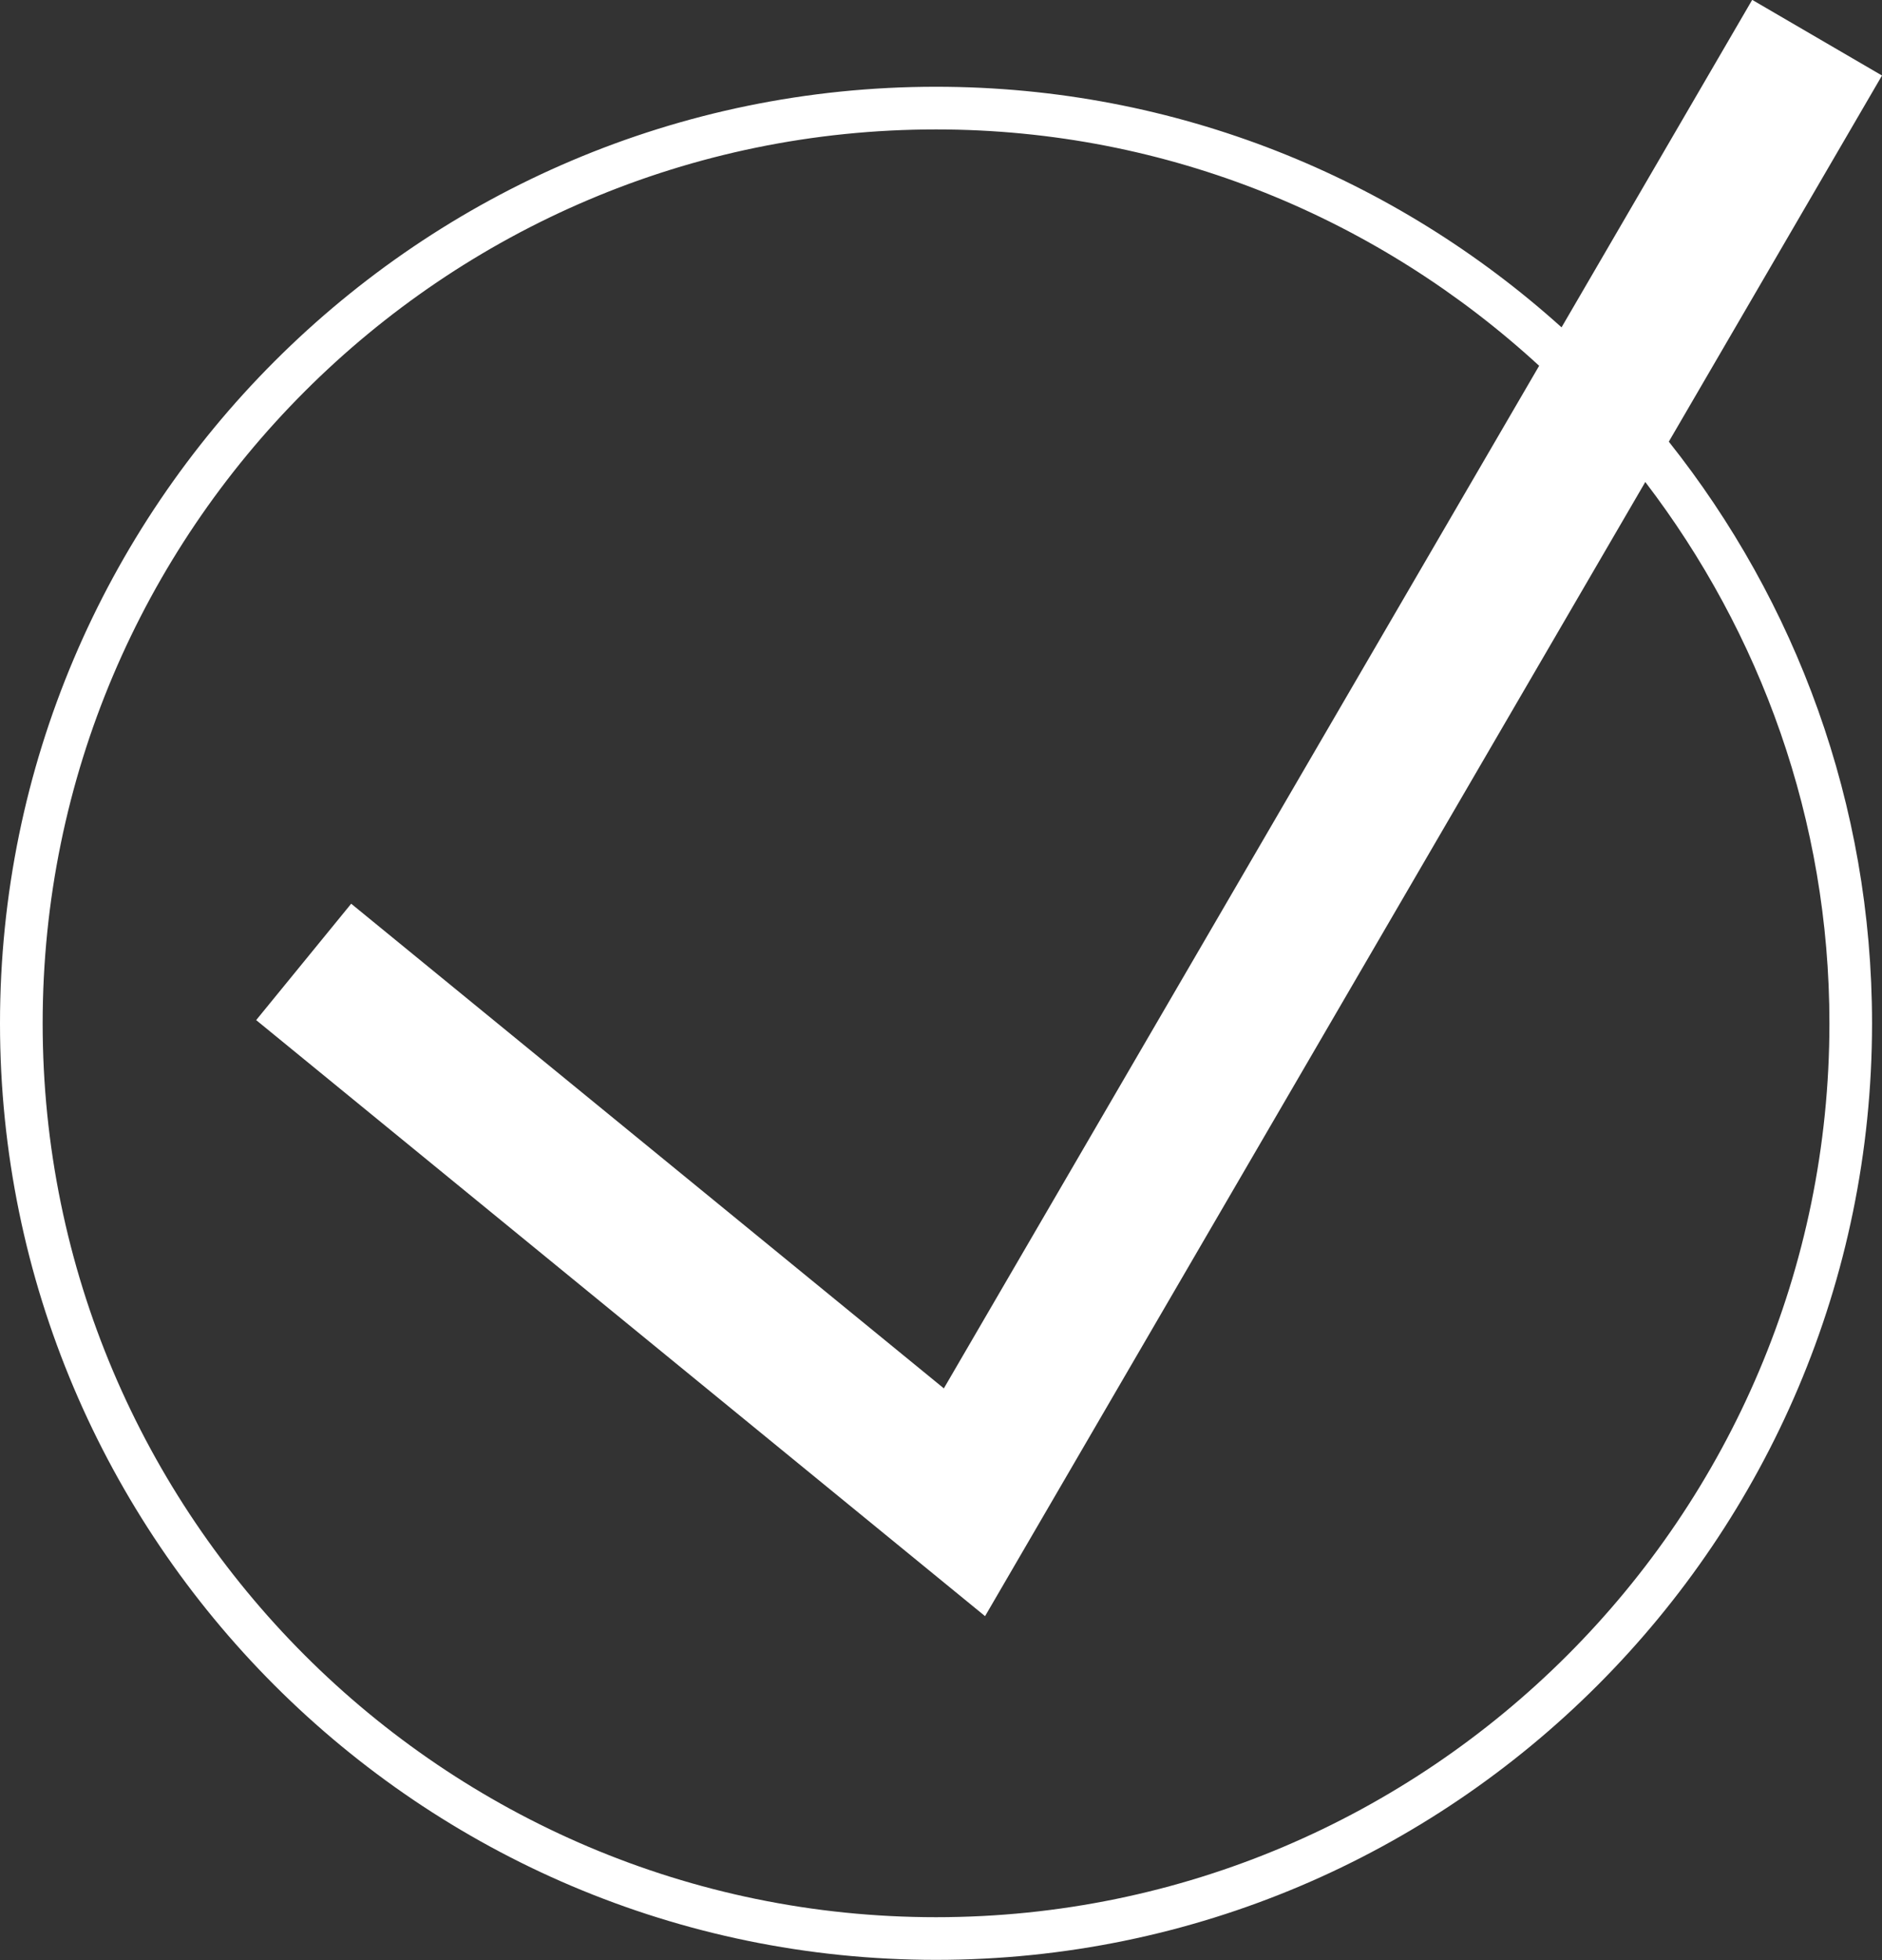
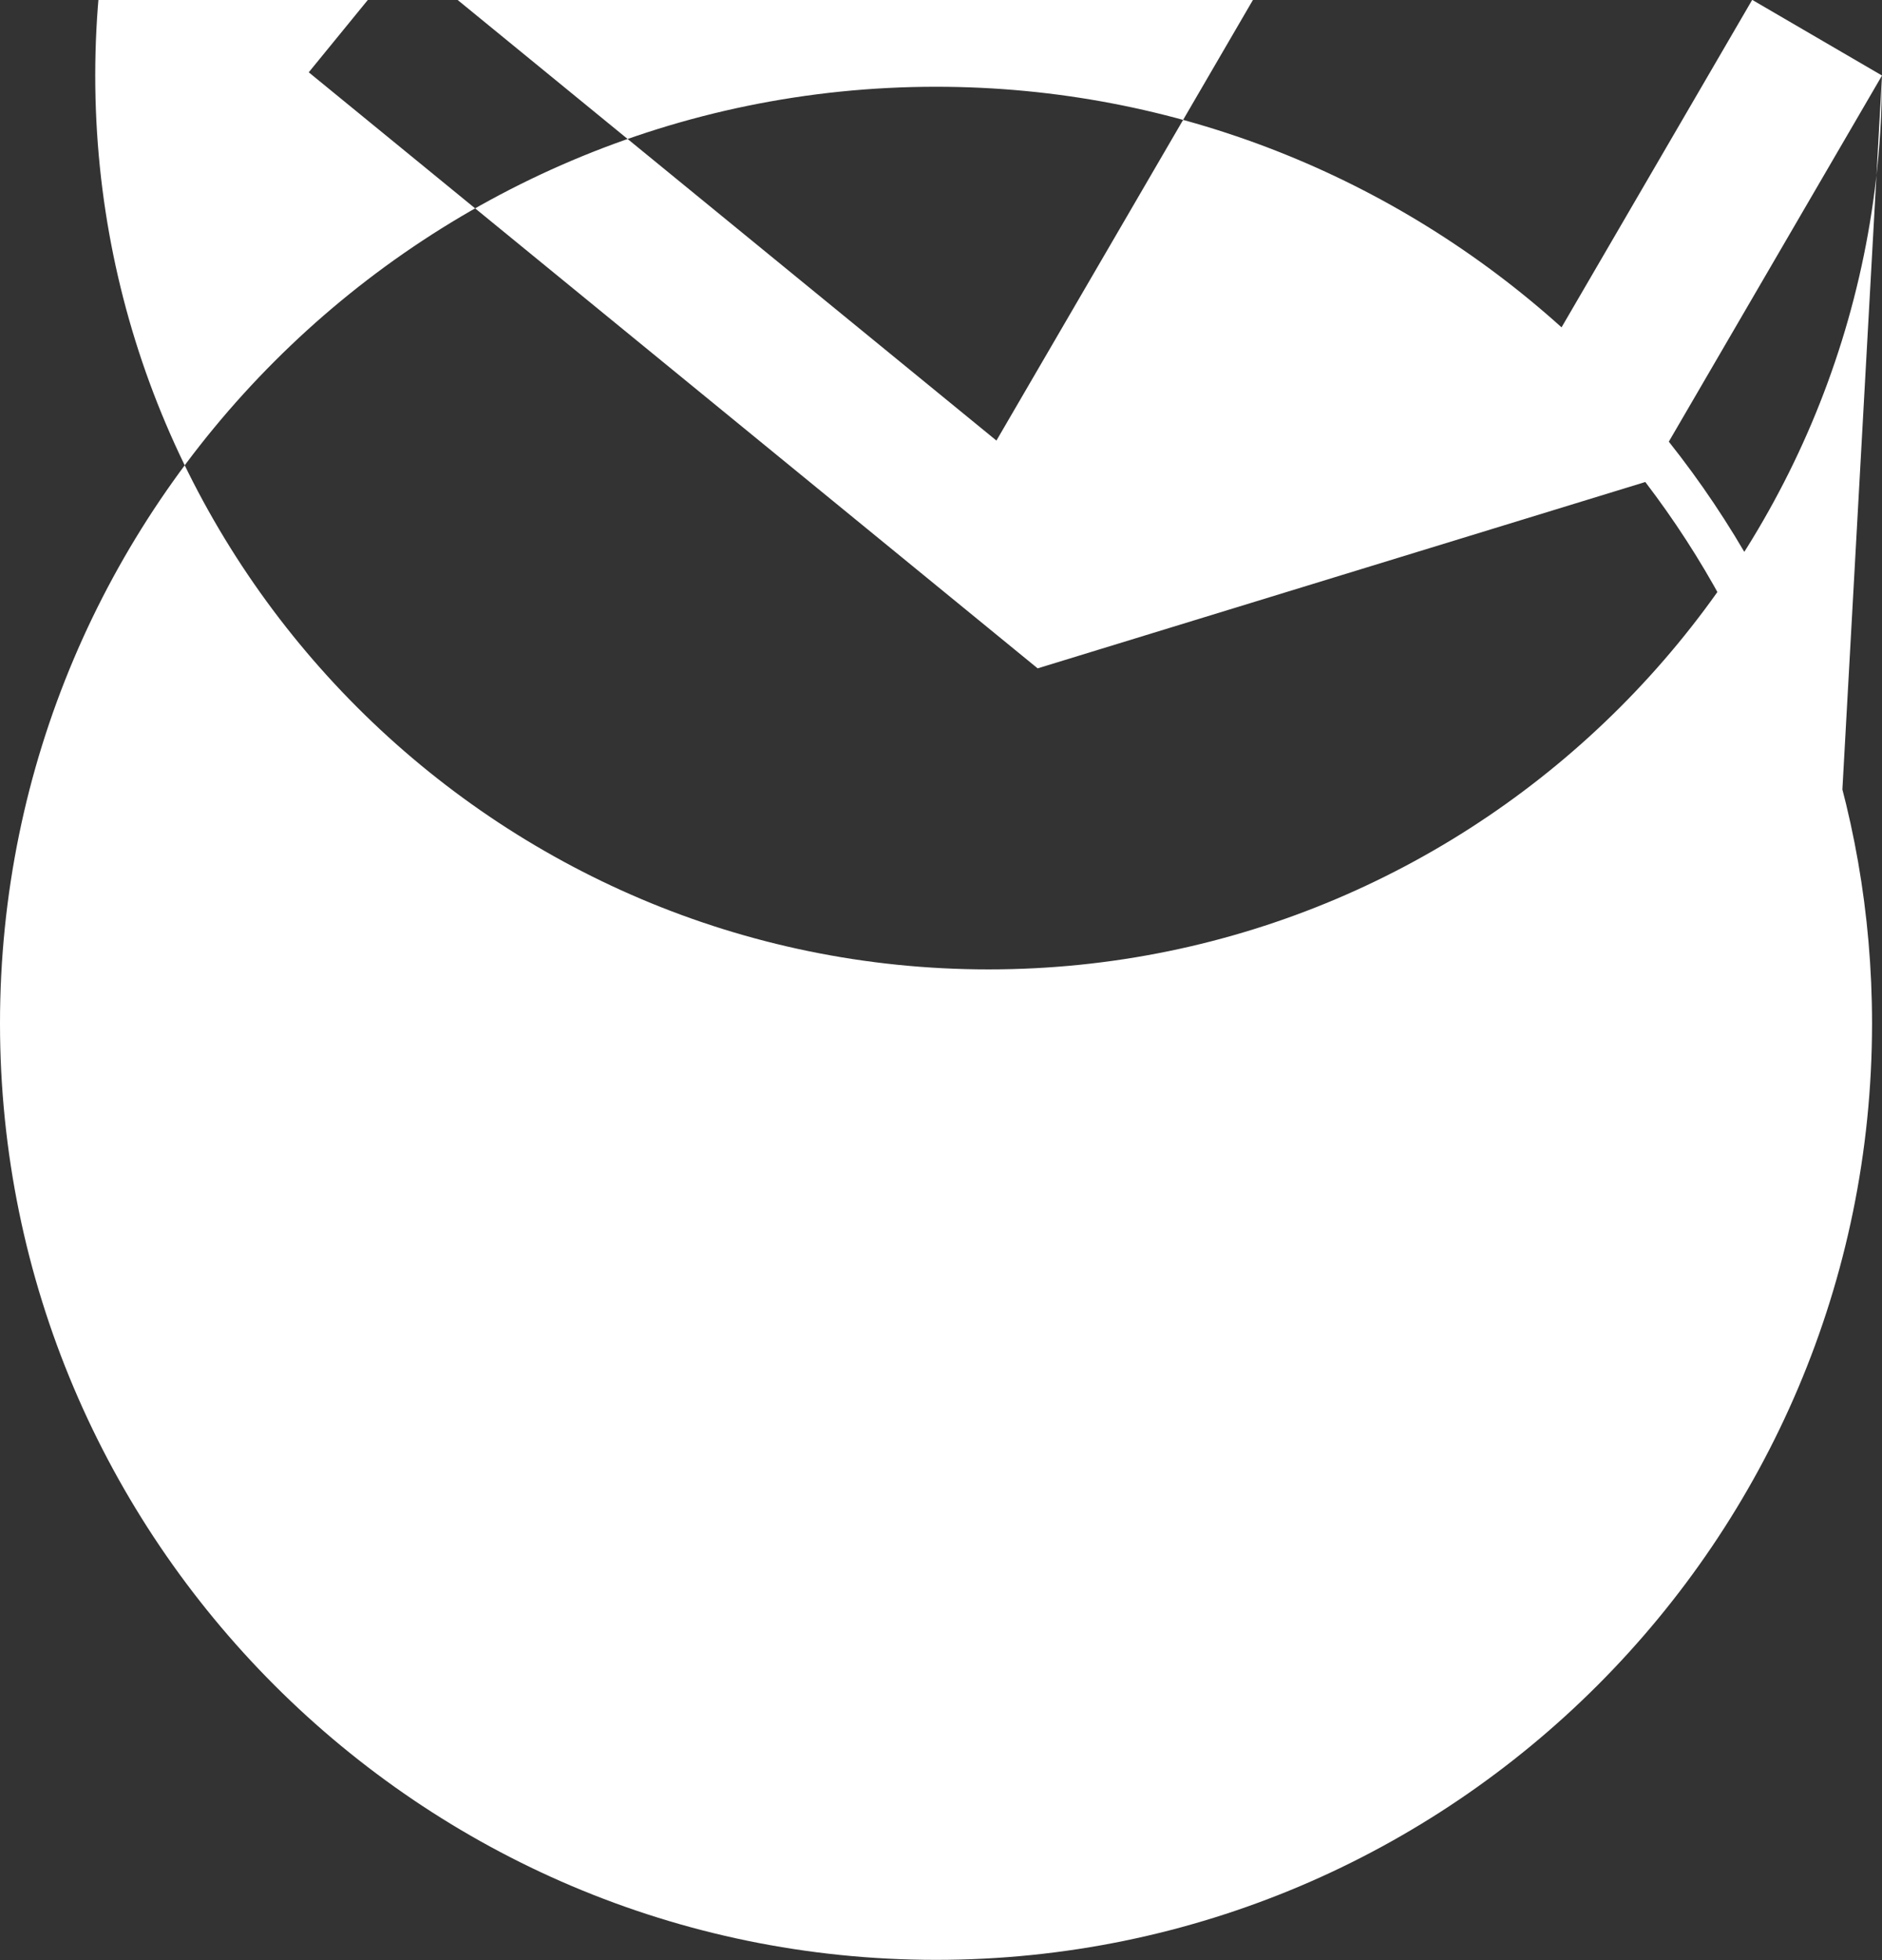
<svg xmlns="http://www.w3.org/2000/svg" version="1.1" id="Ebene_1" x="0px" y="0px" width="288.221px" height="299.99px" viewBox="0 0 288.221 299.99" enable-background="new 0 0 288.221 299.99" xml:space="preserve">
  <rect x="0" y="0" width="288.221" height="299.99" fill="#333333" stroke="none" />
-   <path fill="#FFFFFF" d="M288.221,11.56L268.343-0.021l-29.198,50.122c-25.405-22.877-58.998-36.822-95.797-36.822  C64.308,13.278,0,77.581,0,156.622c0,79.04,64.307,143.337,143.348,143.337c79.04,0,143.348-64.295,143.348-143.337  c0-33.62-11.668-64.55-31.124-89.026L288.221,11.56z M280.169,156.622c0,75.437-61.374,136.808-136.819,136.808  c-75.444,0-136.817-61.371-136.817-136.808c0-75.439,61.376-136.813,136.817-136.813c35.627,0,67.996,13.79,92.365,36.176  l-91.168,156.507l-90.764-74.176l-14.551,17.813l111.627,91.226L251.971,73.771C269.583,96.803,280.169,125.462,280.169,156.622z" />
+   <path fill="#FFFFFF" d="M288.221,11.56L268.343-0.021l-29.198,50.122c-25.405-22.877-58.998-36.822-95.797-36.822  C64.308,13.278,0,77.581,0,156.622c0,79.04,64.307,143.337,143.348,143.337c79.04,0,143.348-64.295,143.348-143.337  c0-33.62-11.668-64.55-31.124-89.026L288.221,11.56z c0,75.437-61.374,136.808-136.819,136.808  c-75.444,0-136.817-61.371-136.817-136.808c0-75.439,61.376-136.813,136.817-136.813c35.627,0,67.996,13.79,92.365,36.176  l-91.168,156.507l-90.764-74.176l-14.551,17.813l111.627,91.226L251.971,73.771C269.583,96.803,280.169,125.462,280.169,156.622z" />
</svg>